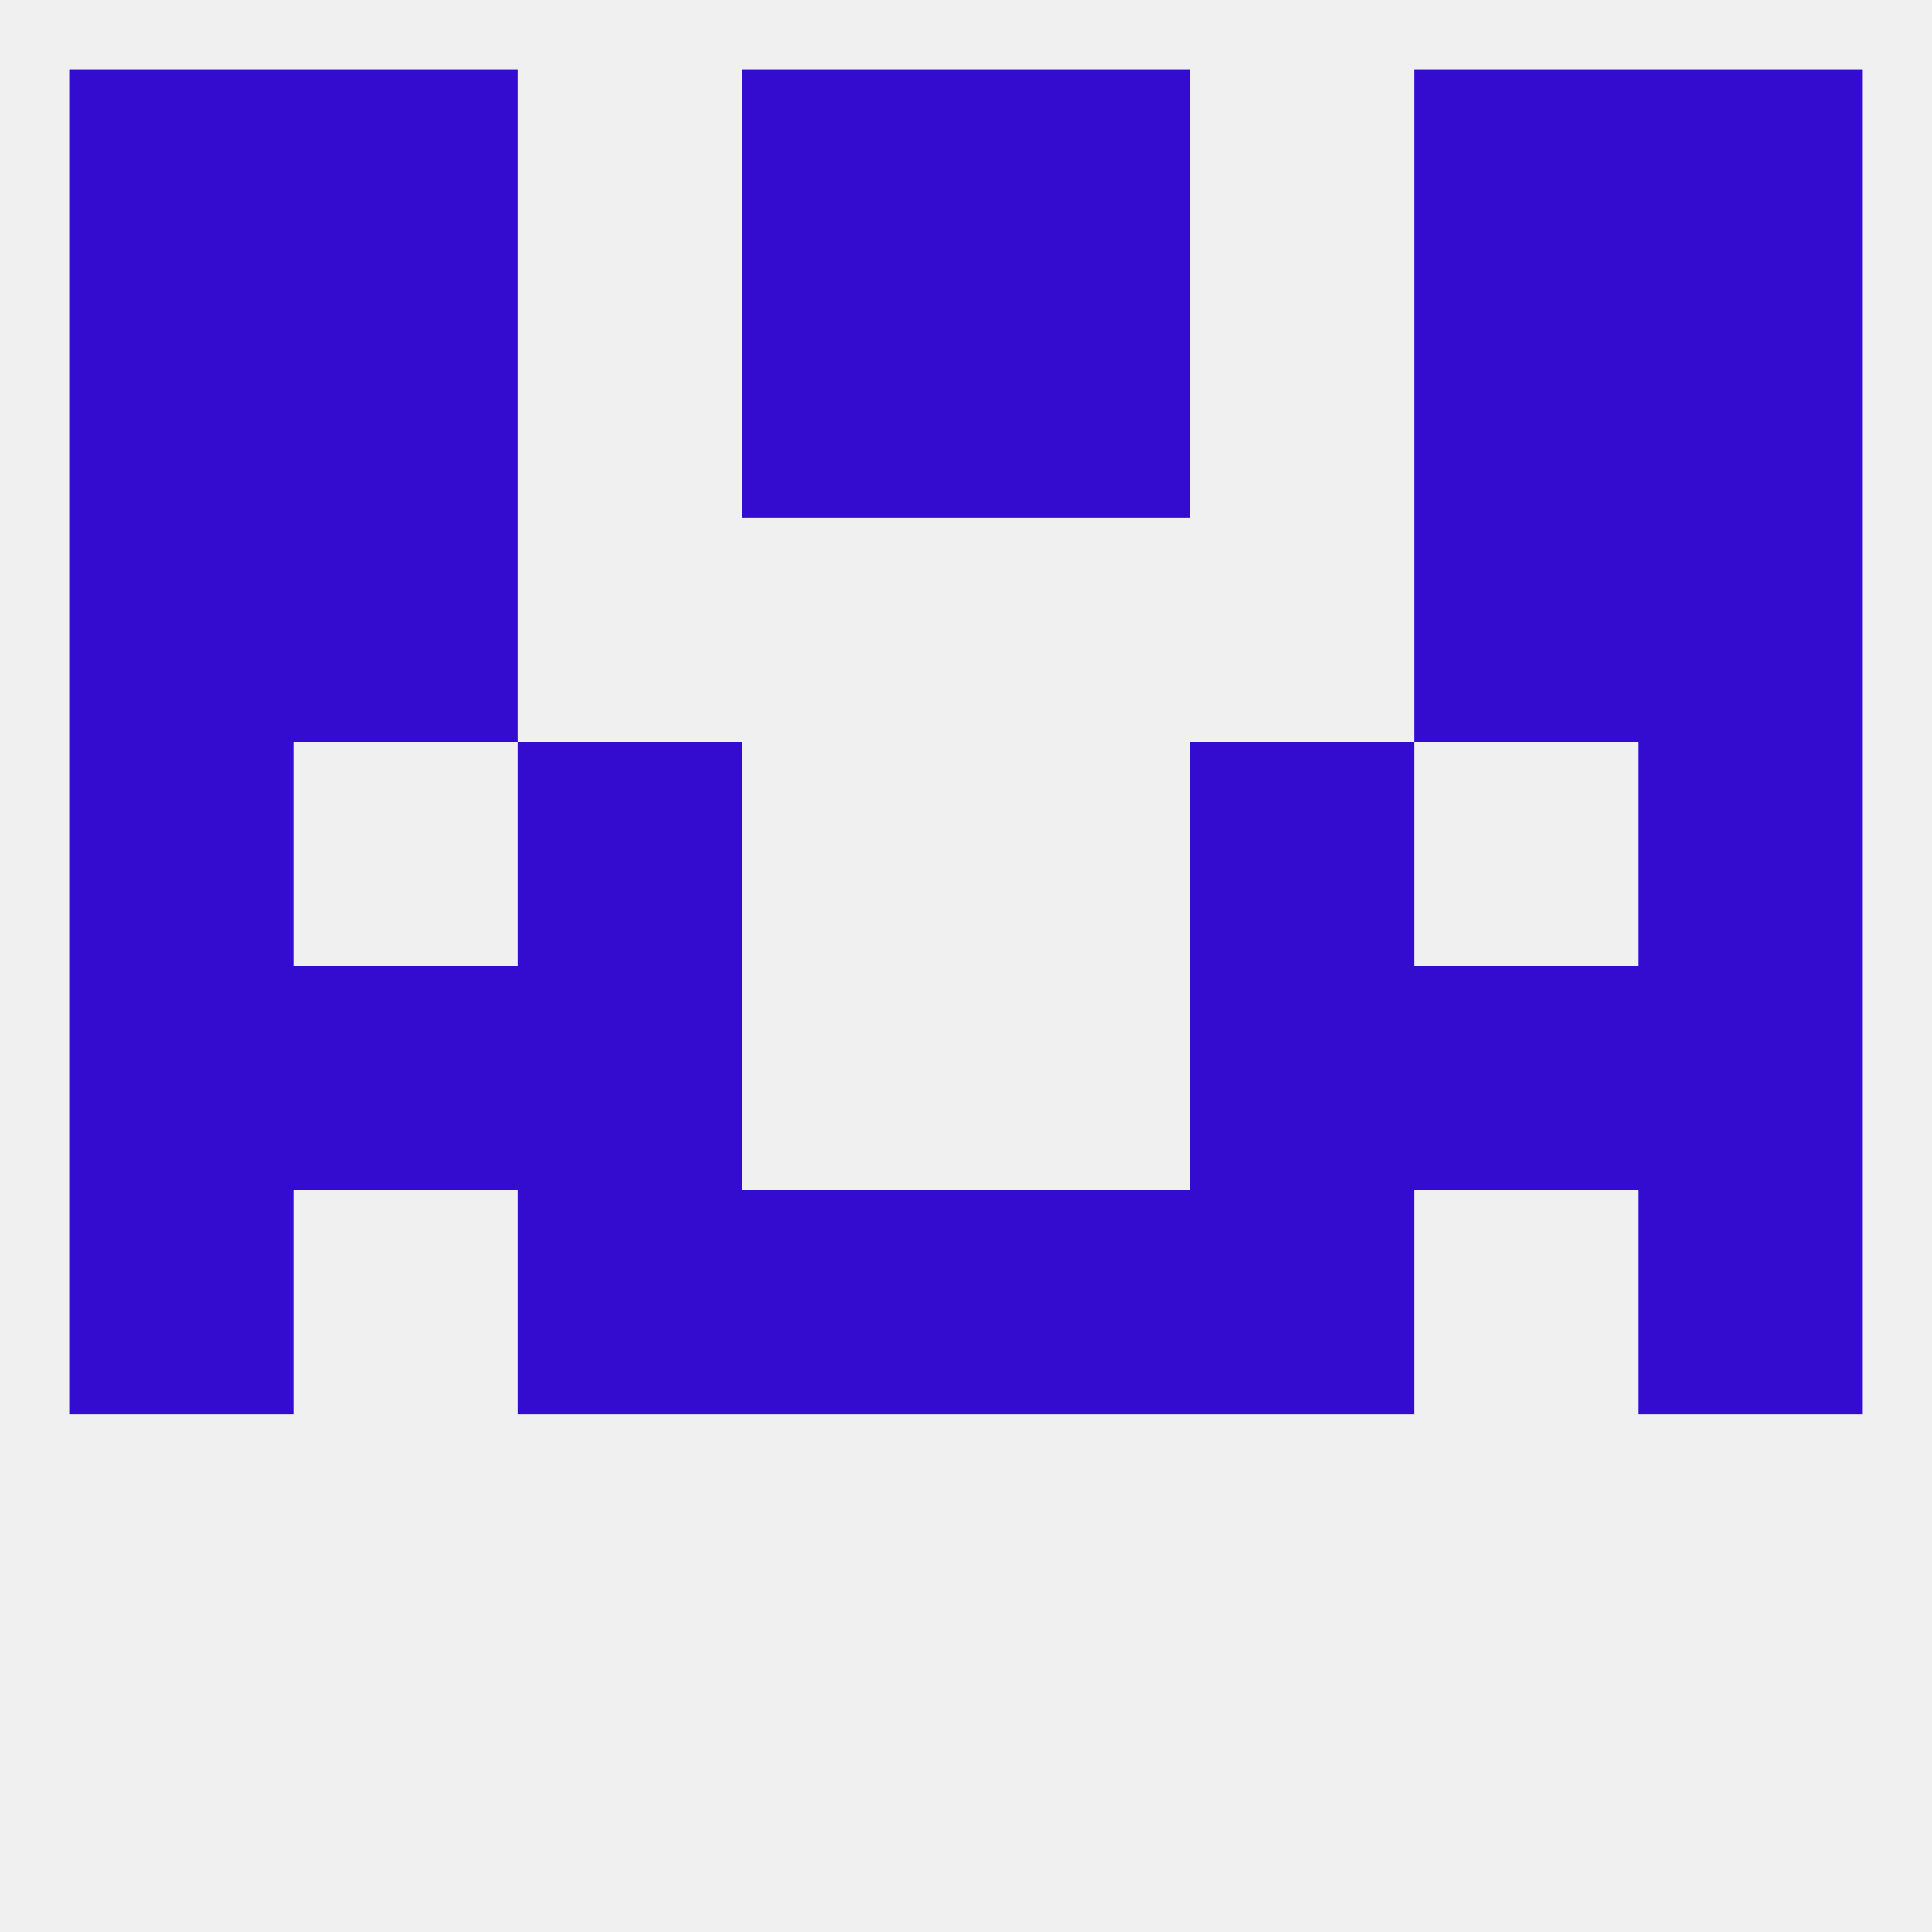
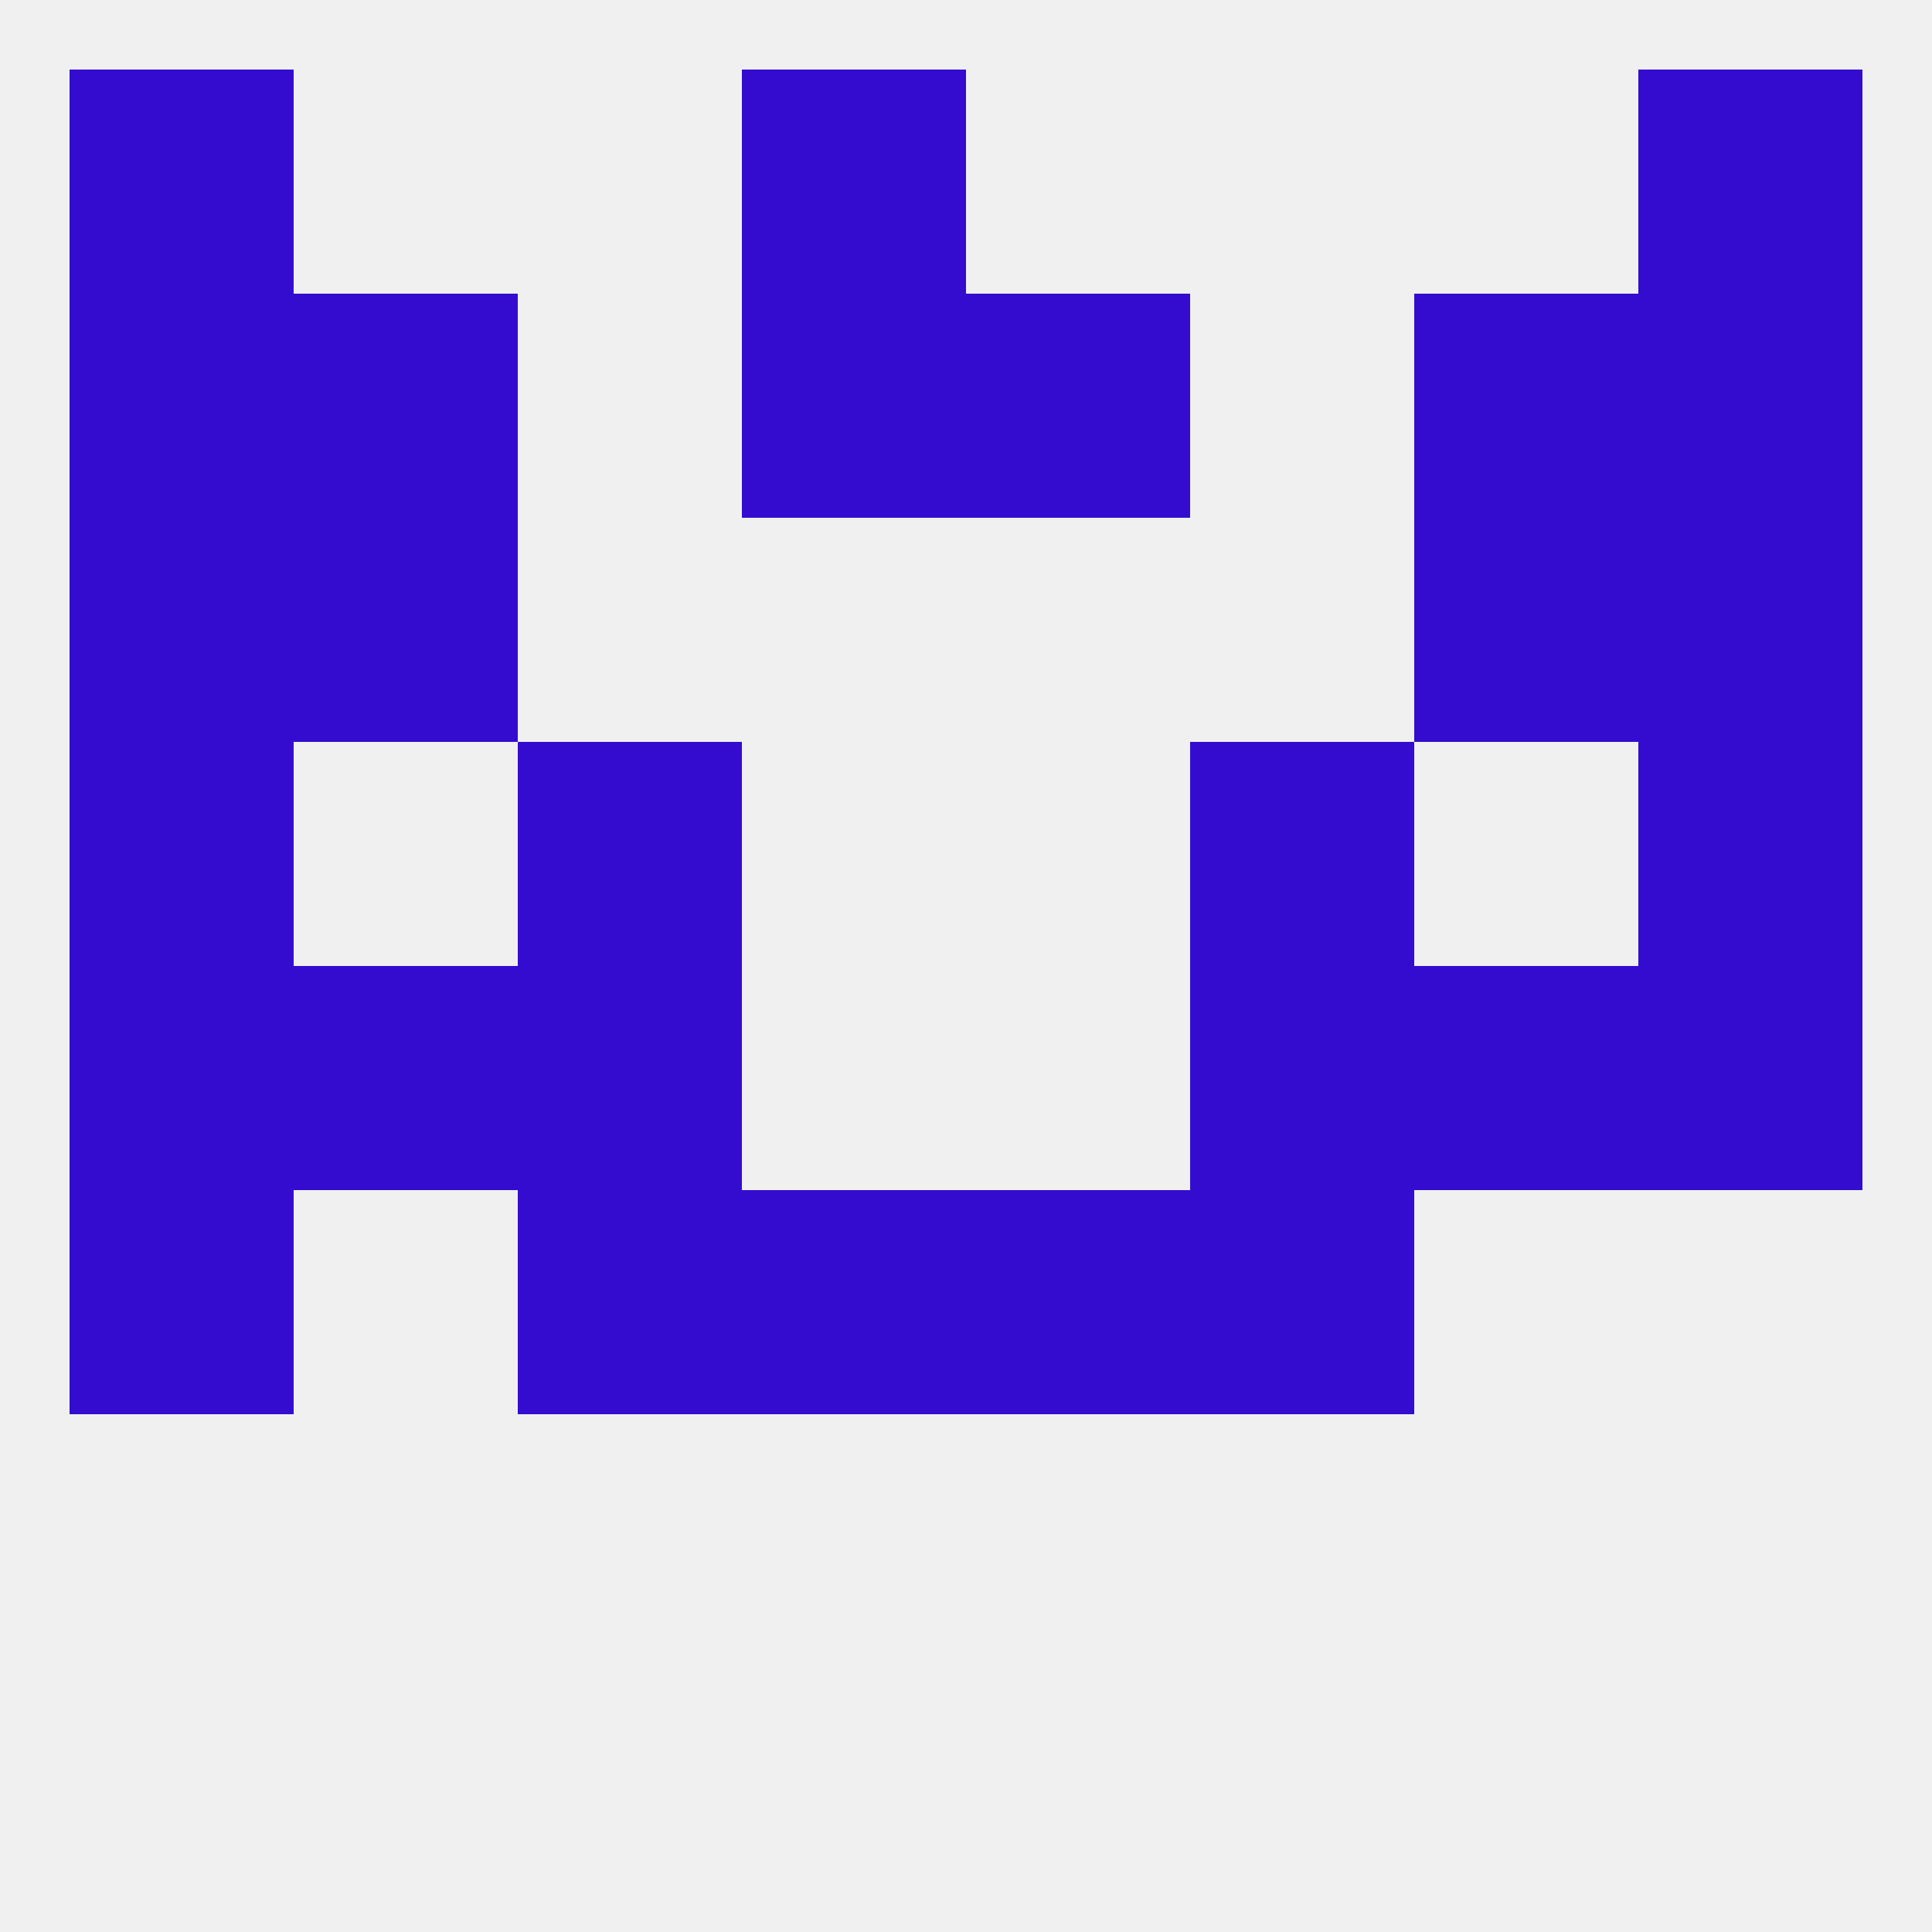
<svg xmlns="http://www.w3.org/2000/svg" version="1.1" baseprofile="full" width="250" height="250" viewBox="0 0 250 250">
  <rect width="100%" height="100%" fill="rgba(240,240,240,255)" />
  <rect x="38" y="67" width="29" height="29" fill="rgba(51,12,207,255)" />
  <rect x="183" y="67" width="29" height="29" fill="rgba(51,12,207,255)" />
  <rect x="9" y="67" width="29" height="29" fill="rgba(51,12,207,255)" />
  <rect x="212" y="67" width="29" height="29" fill="rgba(51,12,207,255)" />
  <rect x="9" y="38" width="29" height="29" fill="rgba(51,12,207,255)" />
  <rect x="212" y="38" width="29" height="29" fill="rgba(51,12,207,255)" />
  <rect x="38" y="38" width="29" height="29" fill="rgba(51,12,207,255)" />
  <rect x="183" y="38" width="29" height="29" fill="rgba(51,12,207,255)" />
  <rect x="96" y="38" width="29" height="29" fill="rgba(51,12,207,255)" />
  <rect x="125" y="38" width="29" height="29" fill="rgba(51,12,207,255)" />
  <rect x="212" y="9" width="29" height="29" fill="rgba(51,12,207,255)" />
  <rect x="96" y="9" width="29" height="29" fill="rgba(51,12,207,255)" />
-   <rect x="125" y="9" width="29" height="29" fill="rgba(51,12,207,255)" />
-   <rect x="38" y="9" width="29" height="29" fill="rgba(51,12,207,255)" />
-   <rect x="183" y="9" width="29" height="29" fill="rgba(51,12,207,255)" />
  <rect x="9" y="9" width="29" height="29" fill="rgba(51,12,207,255)" />
  <rect x="67" y="125" width="29" height="29" fill="rgba(51,12,207,255)" />
  <rect x="154" y="125" width="29" height="29" fill="rgba(51,12,207,255)" />
  <rect x="9" y="125" width="29" height="29" fill="rgba(51,12,207,255)" />
  <rect x="212" y="125" width="29" height="29" fill="rgba(51,12,207,255)" />
  <rect x="38" y="125" width="29" height="29" fill="rgba(51,12,207,255)" />
  <rect x="183" y="125" width="29" height="29" fill="rgba(51,12,207,255)" />
  <rect x="154" y="96" width="29" height="29" fill="rgba(51,12,207,255)" />
  <rect x="9" y="96" width="29" height="29" fill="rgba(51,12,207,255)" />
  <rect x="212" y="96" width="29" height="29" fill="rgba(51,12,207,255)" />
  <rect x="67" y="96" width="29" height="29" fill="rgba(51,12,207,255)" />
  <rect x="96" y="154" width="29" height="29" fill="rgba(51,12,207,255)" />
  <rect x="125" y="154" width="29" height="29" fill="rgba(51,12,207,255)" />
  <rect x="9" y="154" width="29" height="29" fill="rgba(51,12,207,255)" />
-   <rect x="212" y="154" width="29" height="29" fill="rgba(51,12,207,255)" />
  <rect x="67" y="154" width="29" height="29" fill="rgba(51,12,207,255)" />
  <rect x="154" y="154" width="29" height="29" fill="rgba(51,12,207,255)" />
</svg>